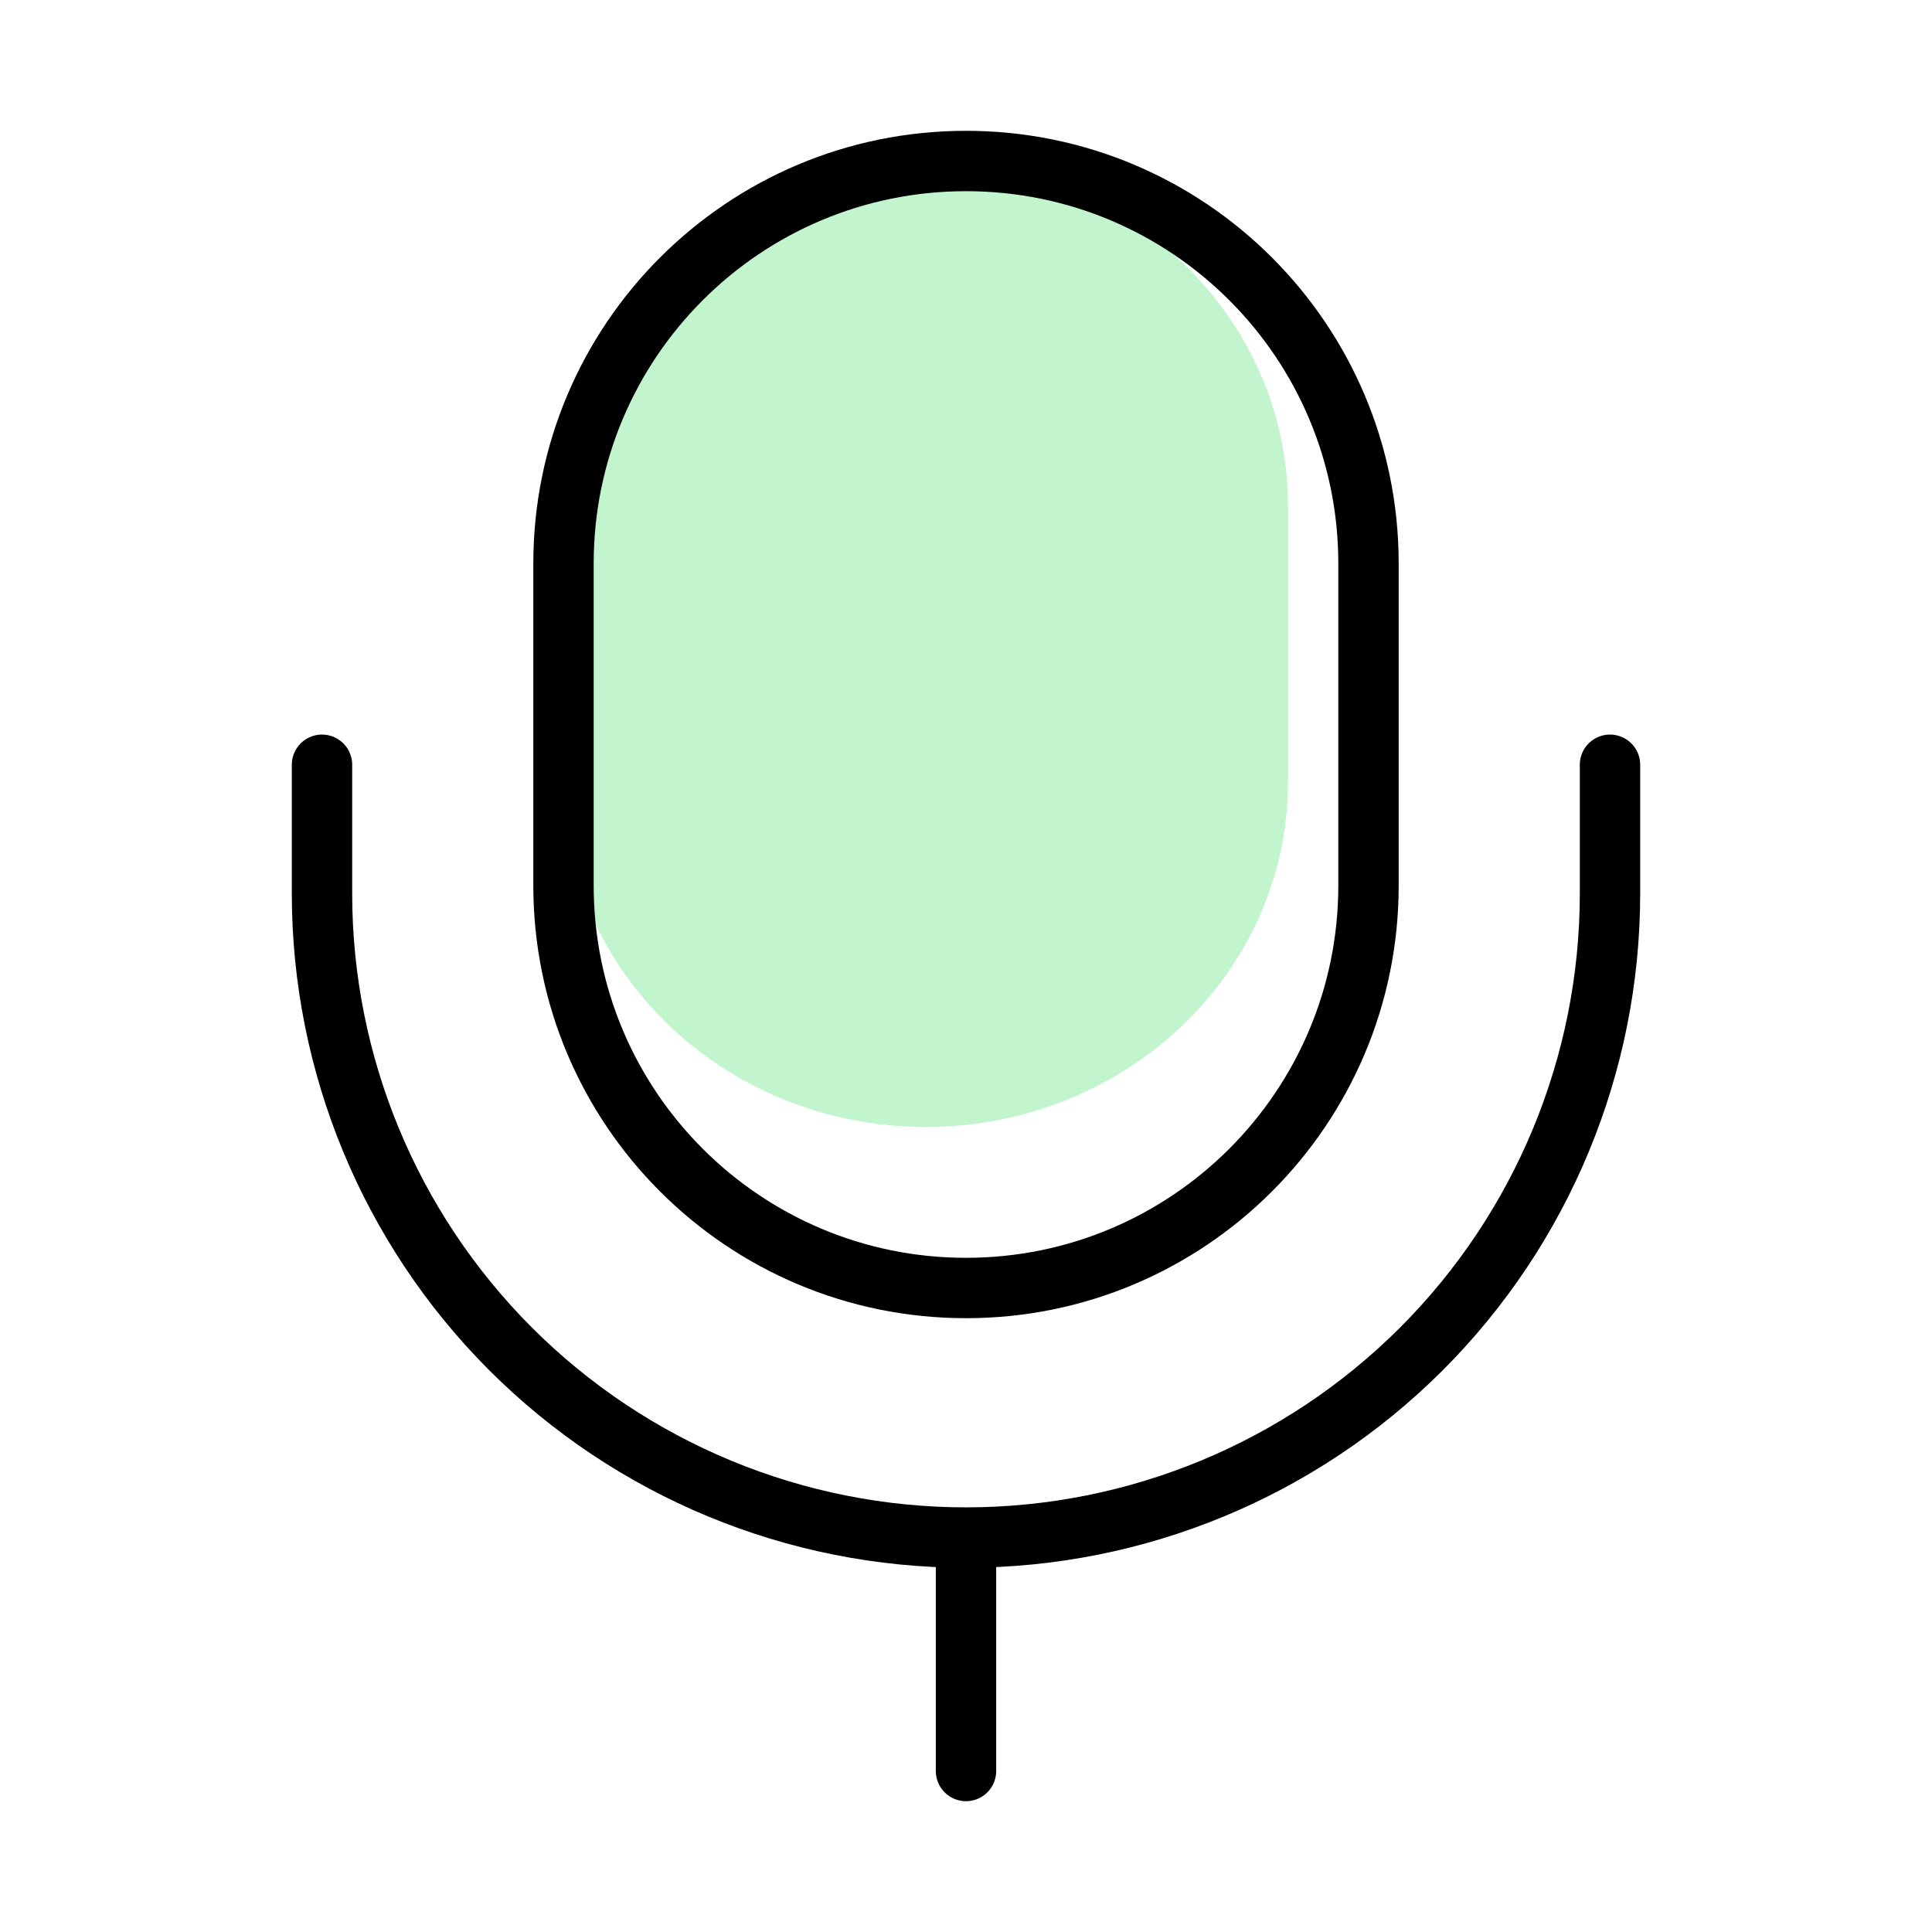
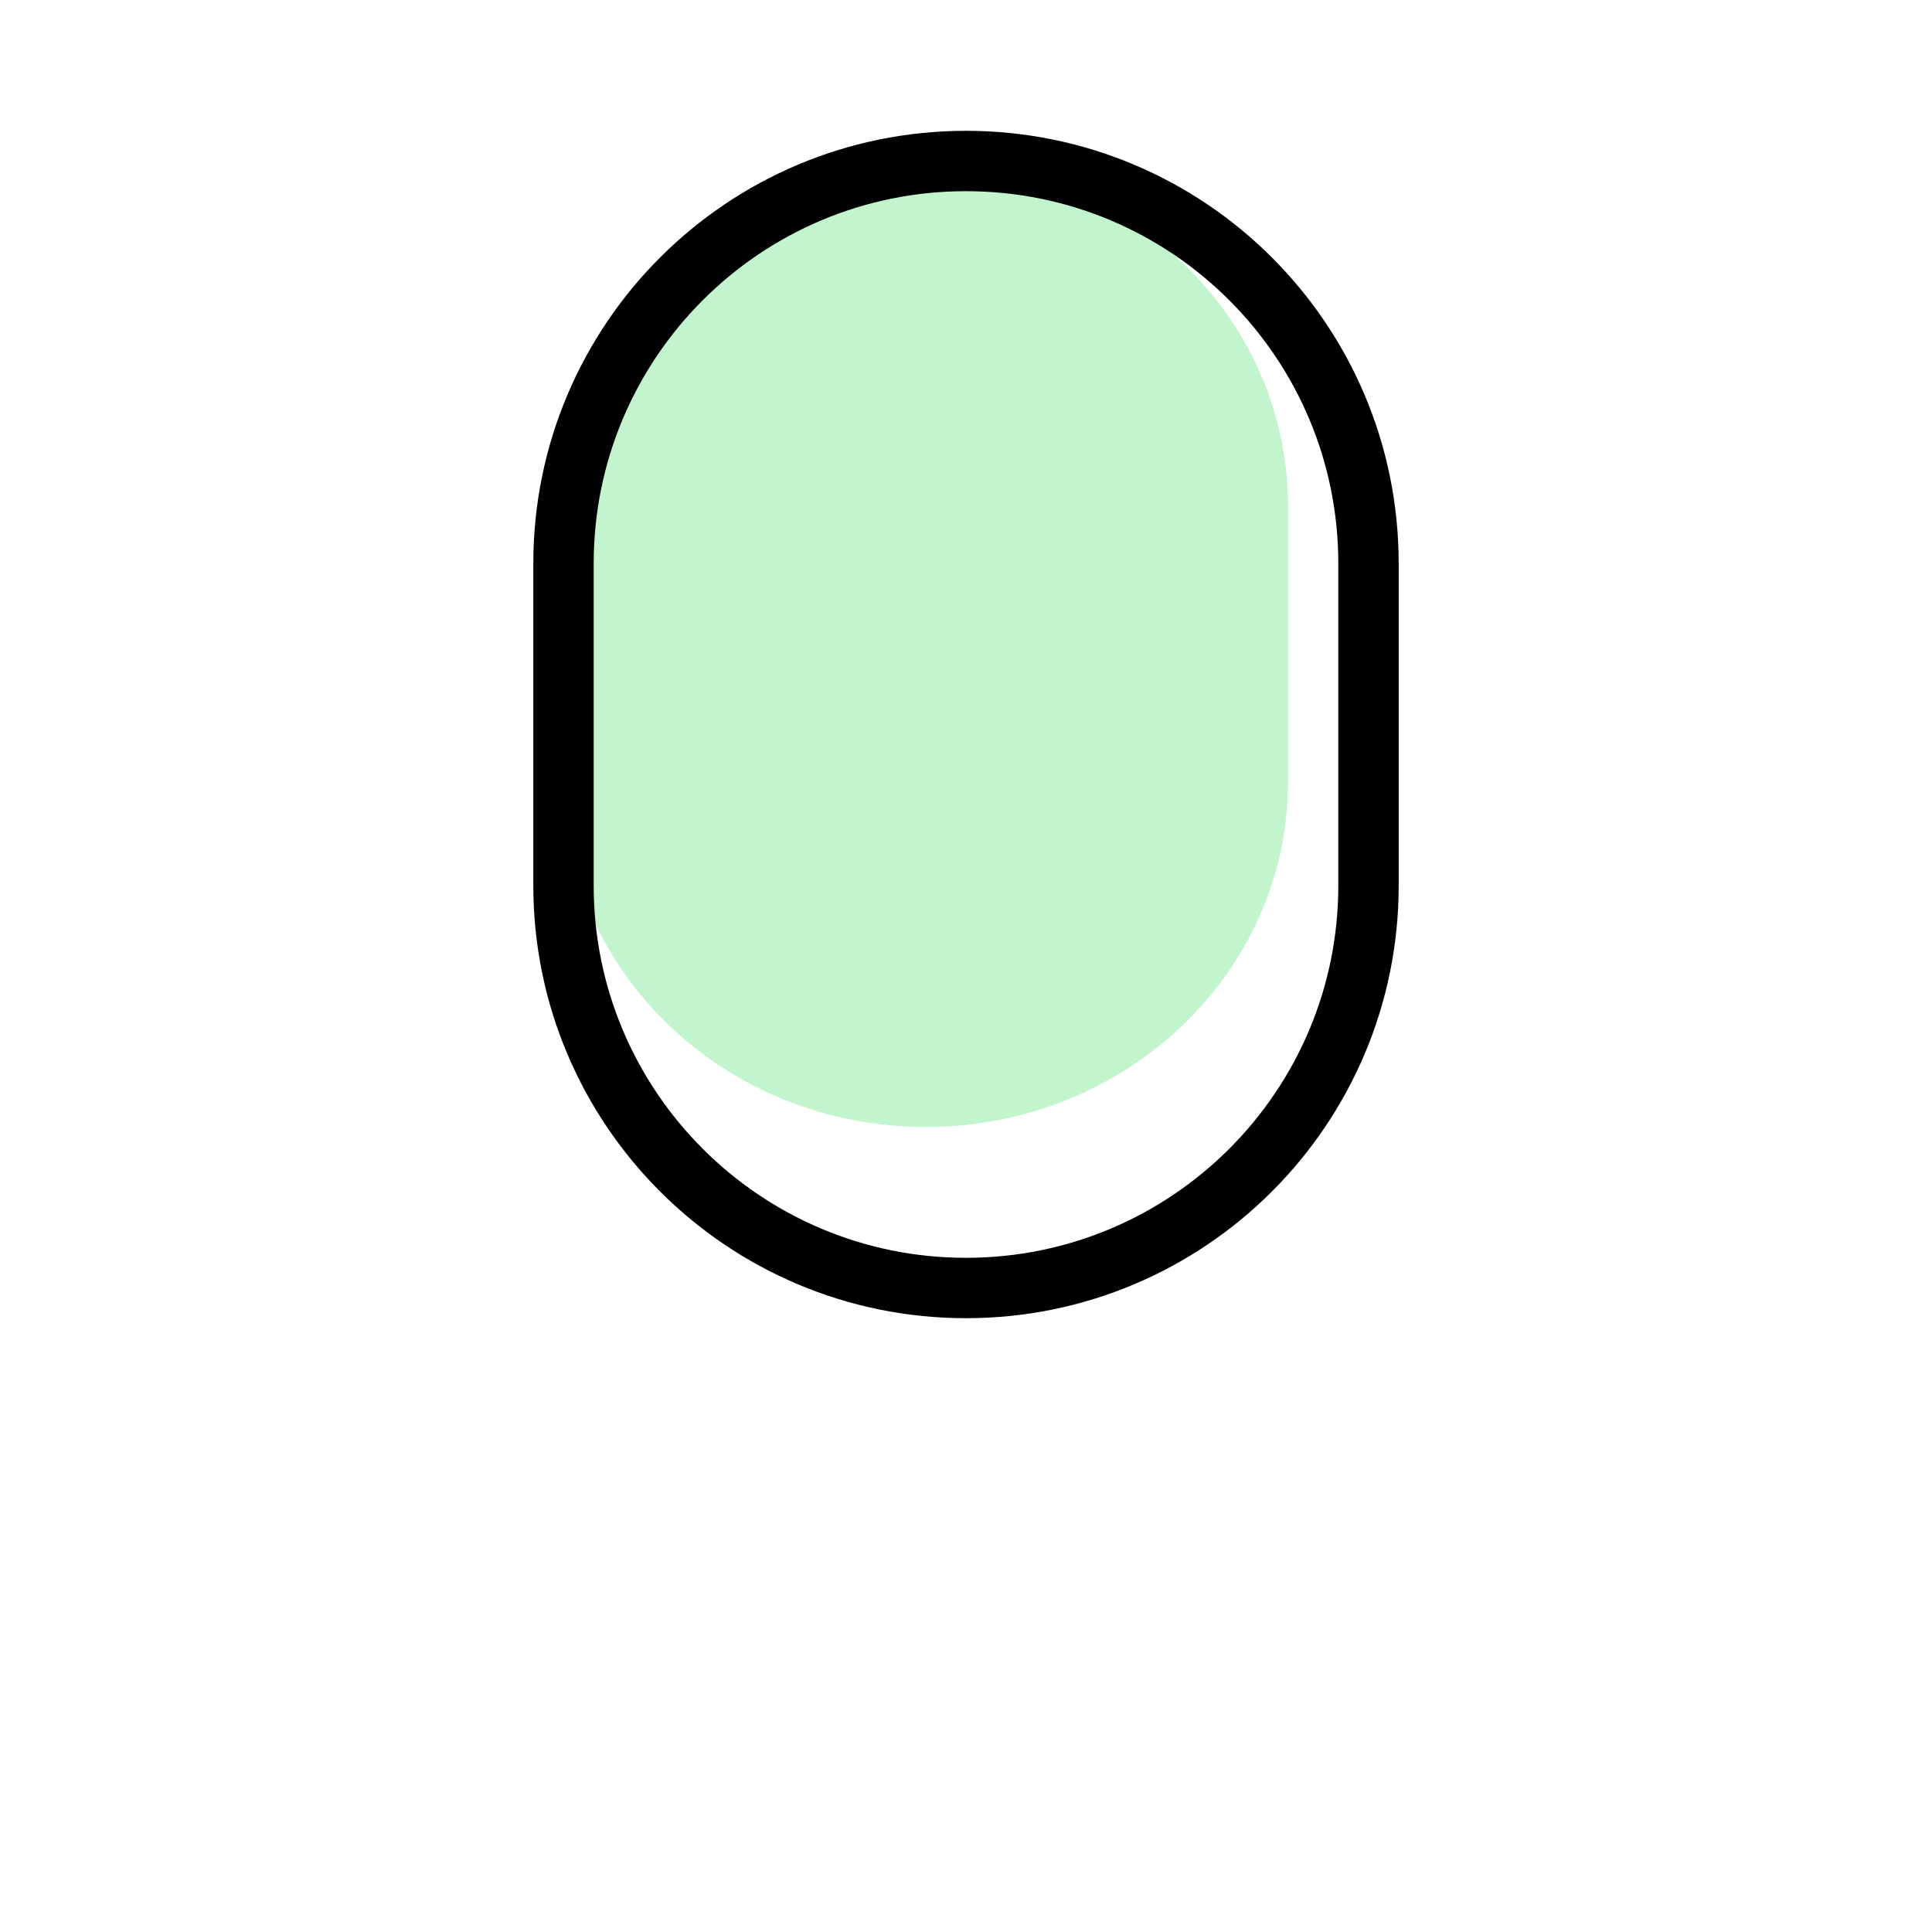
<svg xmlns="http://www.w3.org/2000/svg" fill="none" viewBox="0 0 48 48" height="48" width="48">
  <path fill="#C2F5CE" d="M32 12.571C32 7.838 27.971 4 23 4C18.029 4 14 7.838 14 12.571V19.429C14 24.162 18.029 28 23 28C27.971 28 32 24.162 32 19.429V12.571Z" />
  <path stroke-linejoin="round" stroke-linecap="round" stroke-width="1.5" stroke="black" d="M34 14C34 8.477 29.523 4 24 4C18.477 4 14 8.477 14 14V22C14 27.523 18.477 32 24 32C29.523 32 34 27.523 34 22V14Z" />
-   <path stroke-linejoin="round" stroke-linecap="round" stroke-width="1.5" stroke="black" d="M40 19V22.2C40 26.444 38.314 30.513 35.314 33.514C32.313 36.514 28.244 38.2 24 38.2C19.756 38.2 15.687 36.514 12.686 33.514C9.686 30.513 8 26.444 8 22.2V19" />
-   <path stroke-linejoin="round" stroke-linecap="round" stroke-width="1.5" stroke="black" d="M24 38.5V44" />
</svg>